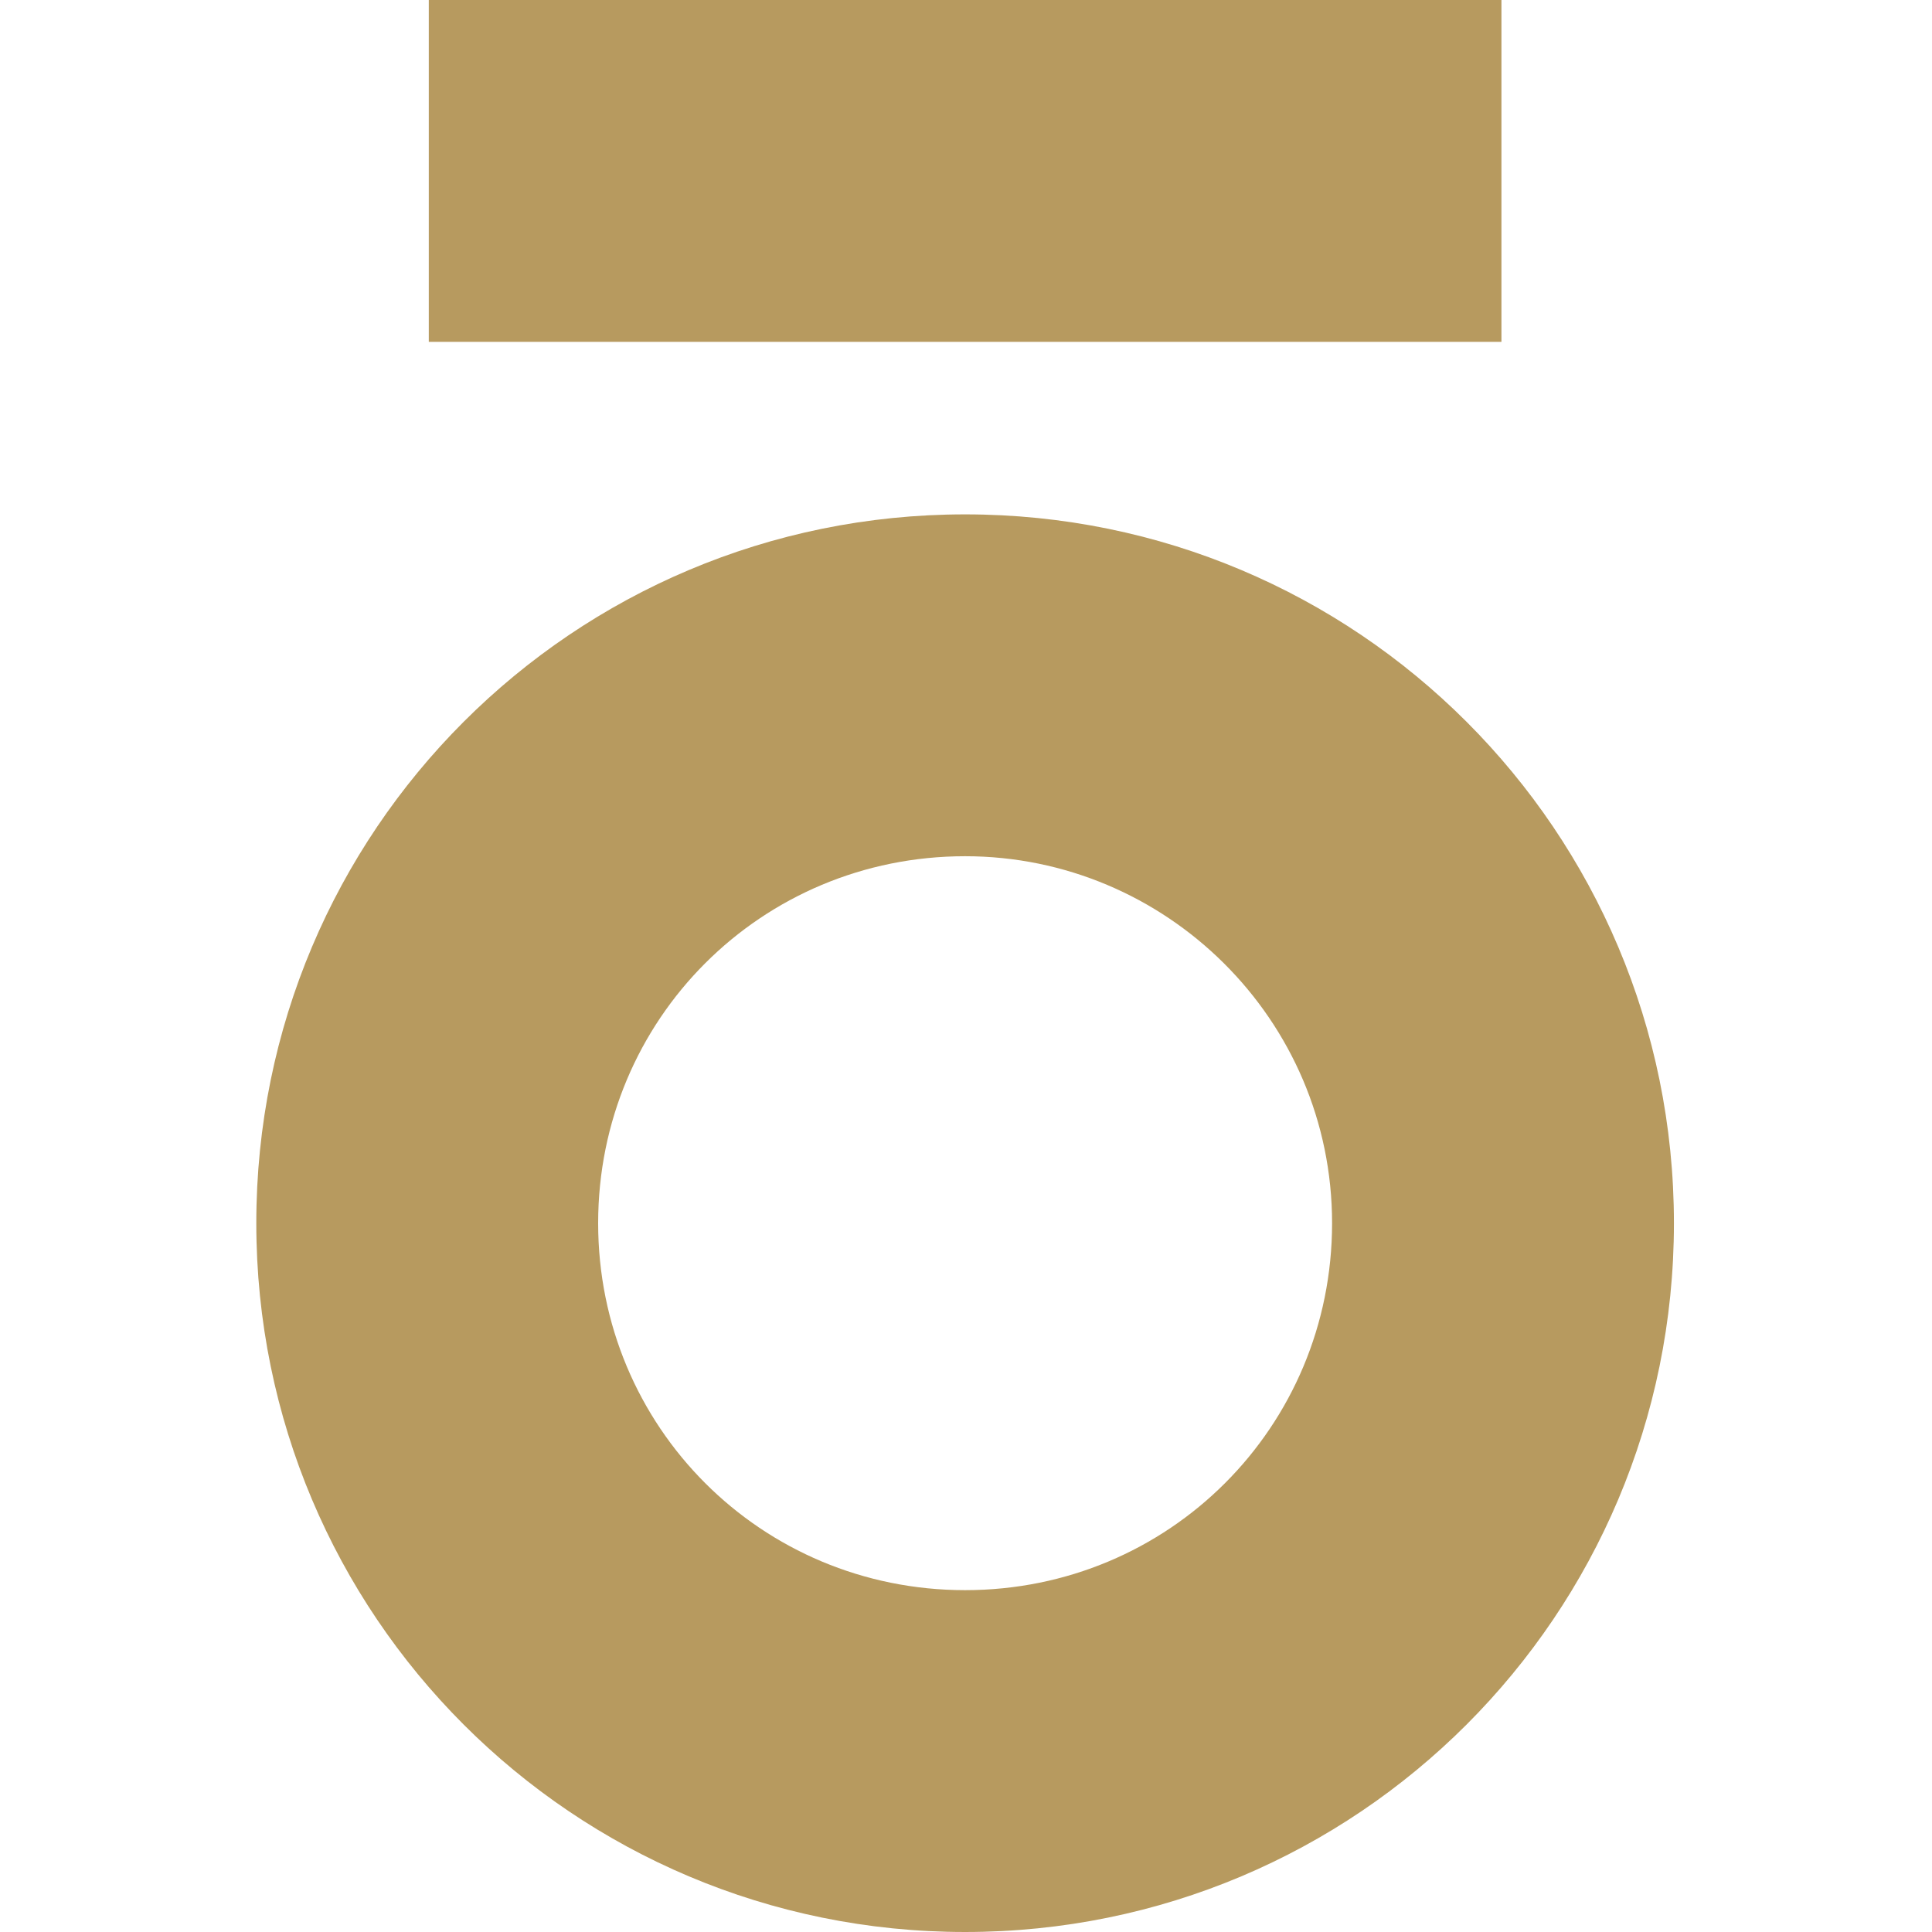
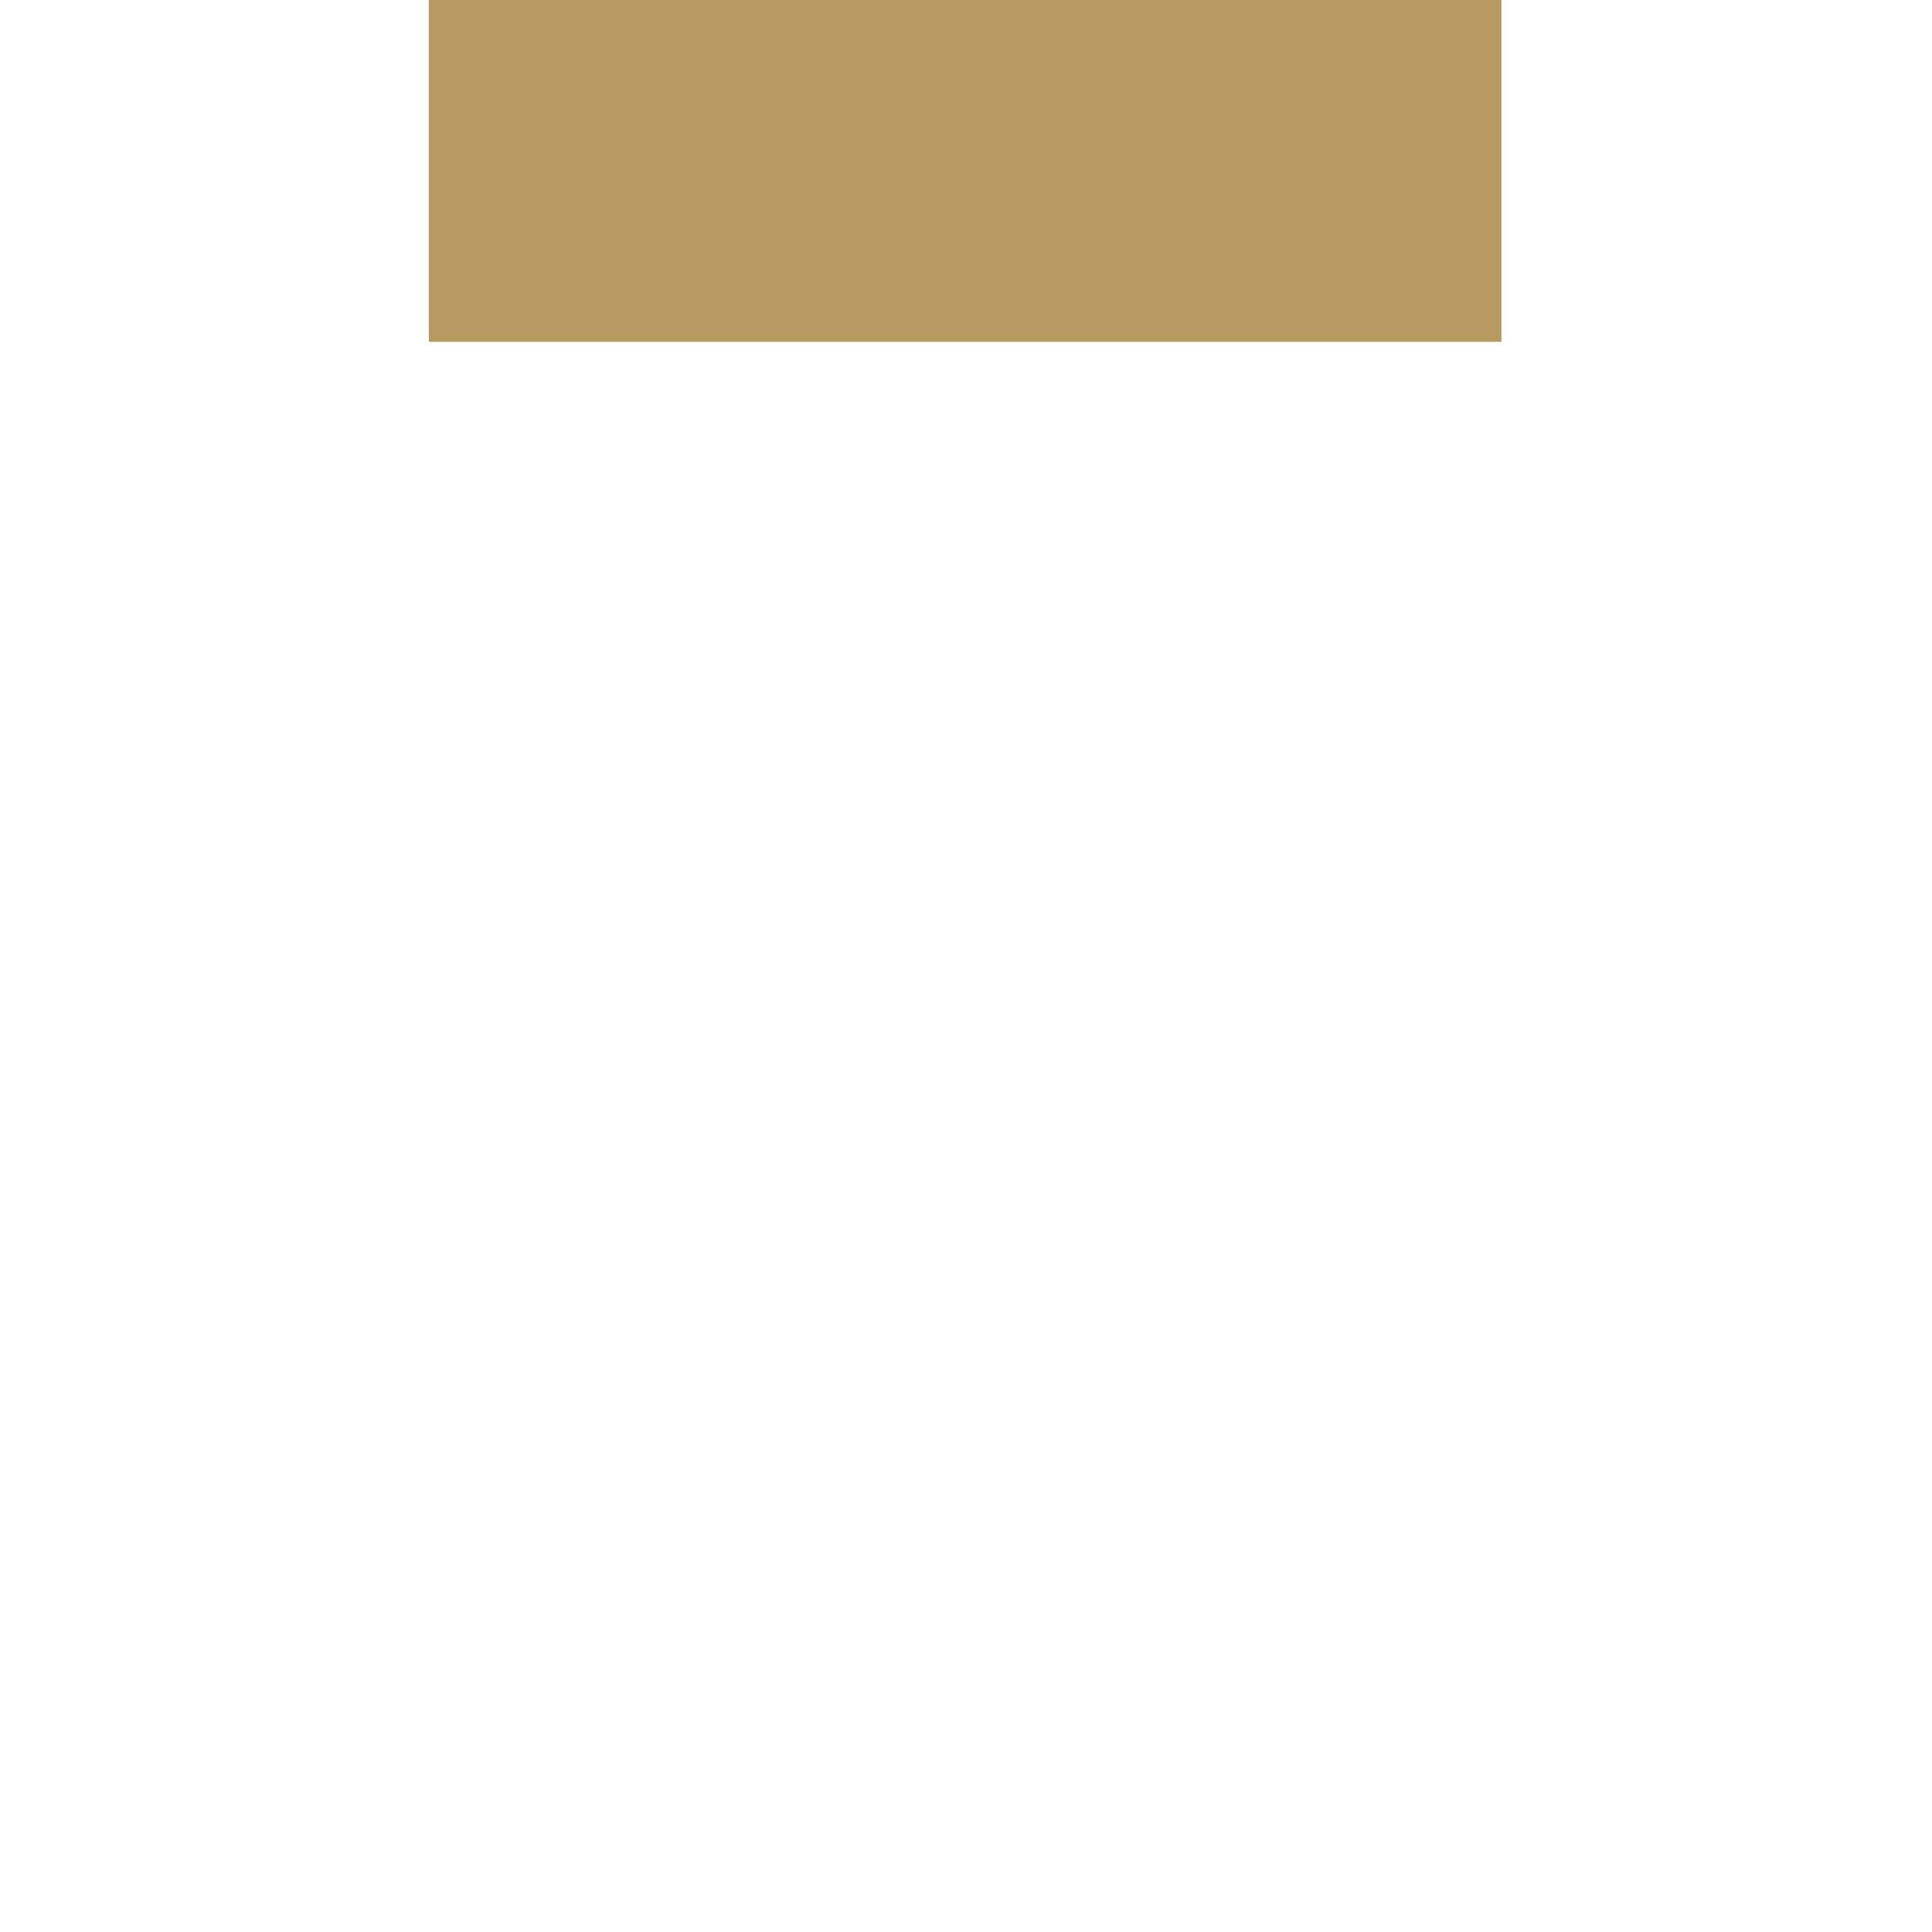
<svg xmlns="http://www.w3.org/2000/svg" id="Layer_1" data-name="Layer 1" viewBox="0 0 500 500">
  <defs>
    <style> .cls-1 { fill: #b79a5f; } </style>
  </defs>
  <rect class="cls-1" x="110.97" width="277.6" height="88.47" />
-   <path class="cls-1" d="m249.77,221.59c51.95,0,94.97,42.21,94.97,94.97s-42.21,94.97-94.97,94.97-94.97-42.21-94.97-94.97,42.21-94.97,94.97-94.97m0-88.47c-101.46,0-183.44,81.98-183.44,183.44s81.98,183.44,183.44,183.44,183.44-81.98,183.44-183.44-81.98-183.44-183.44-183.44h0Z" />
</svg>